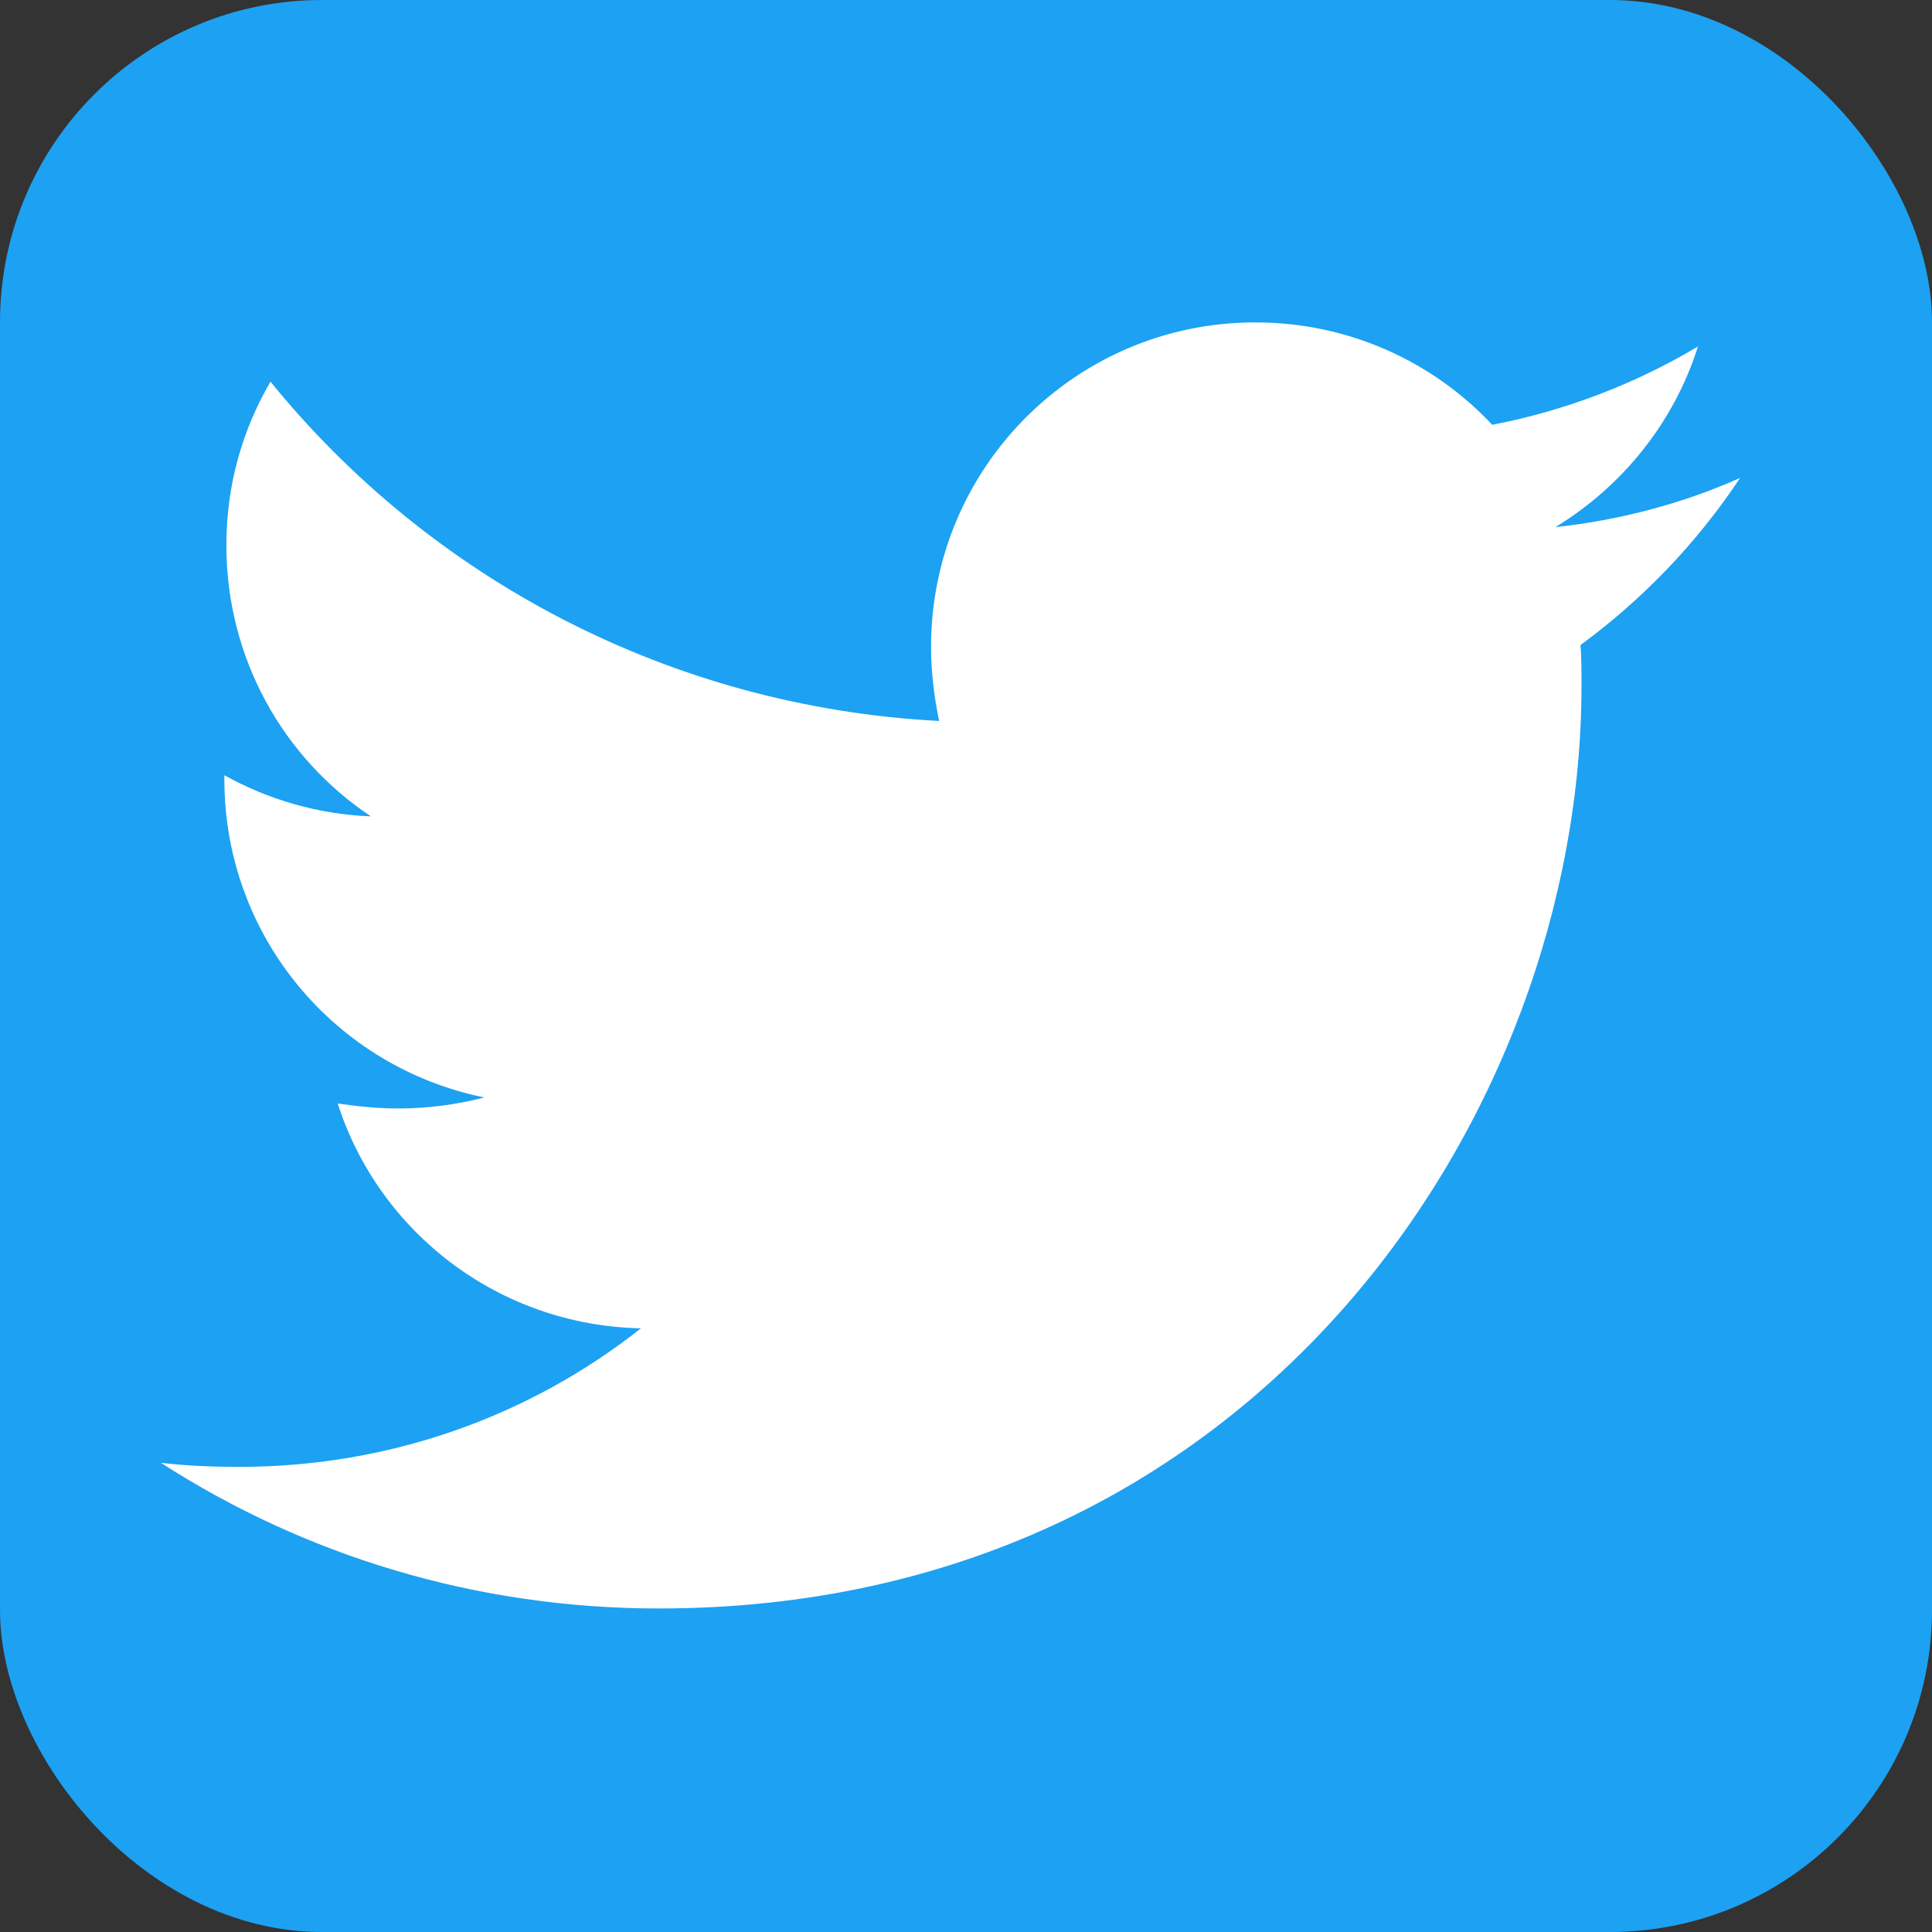
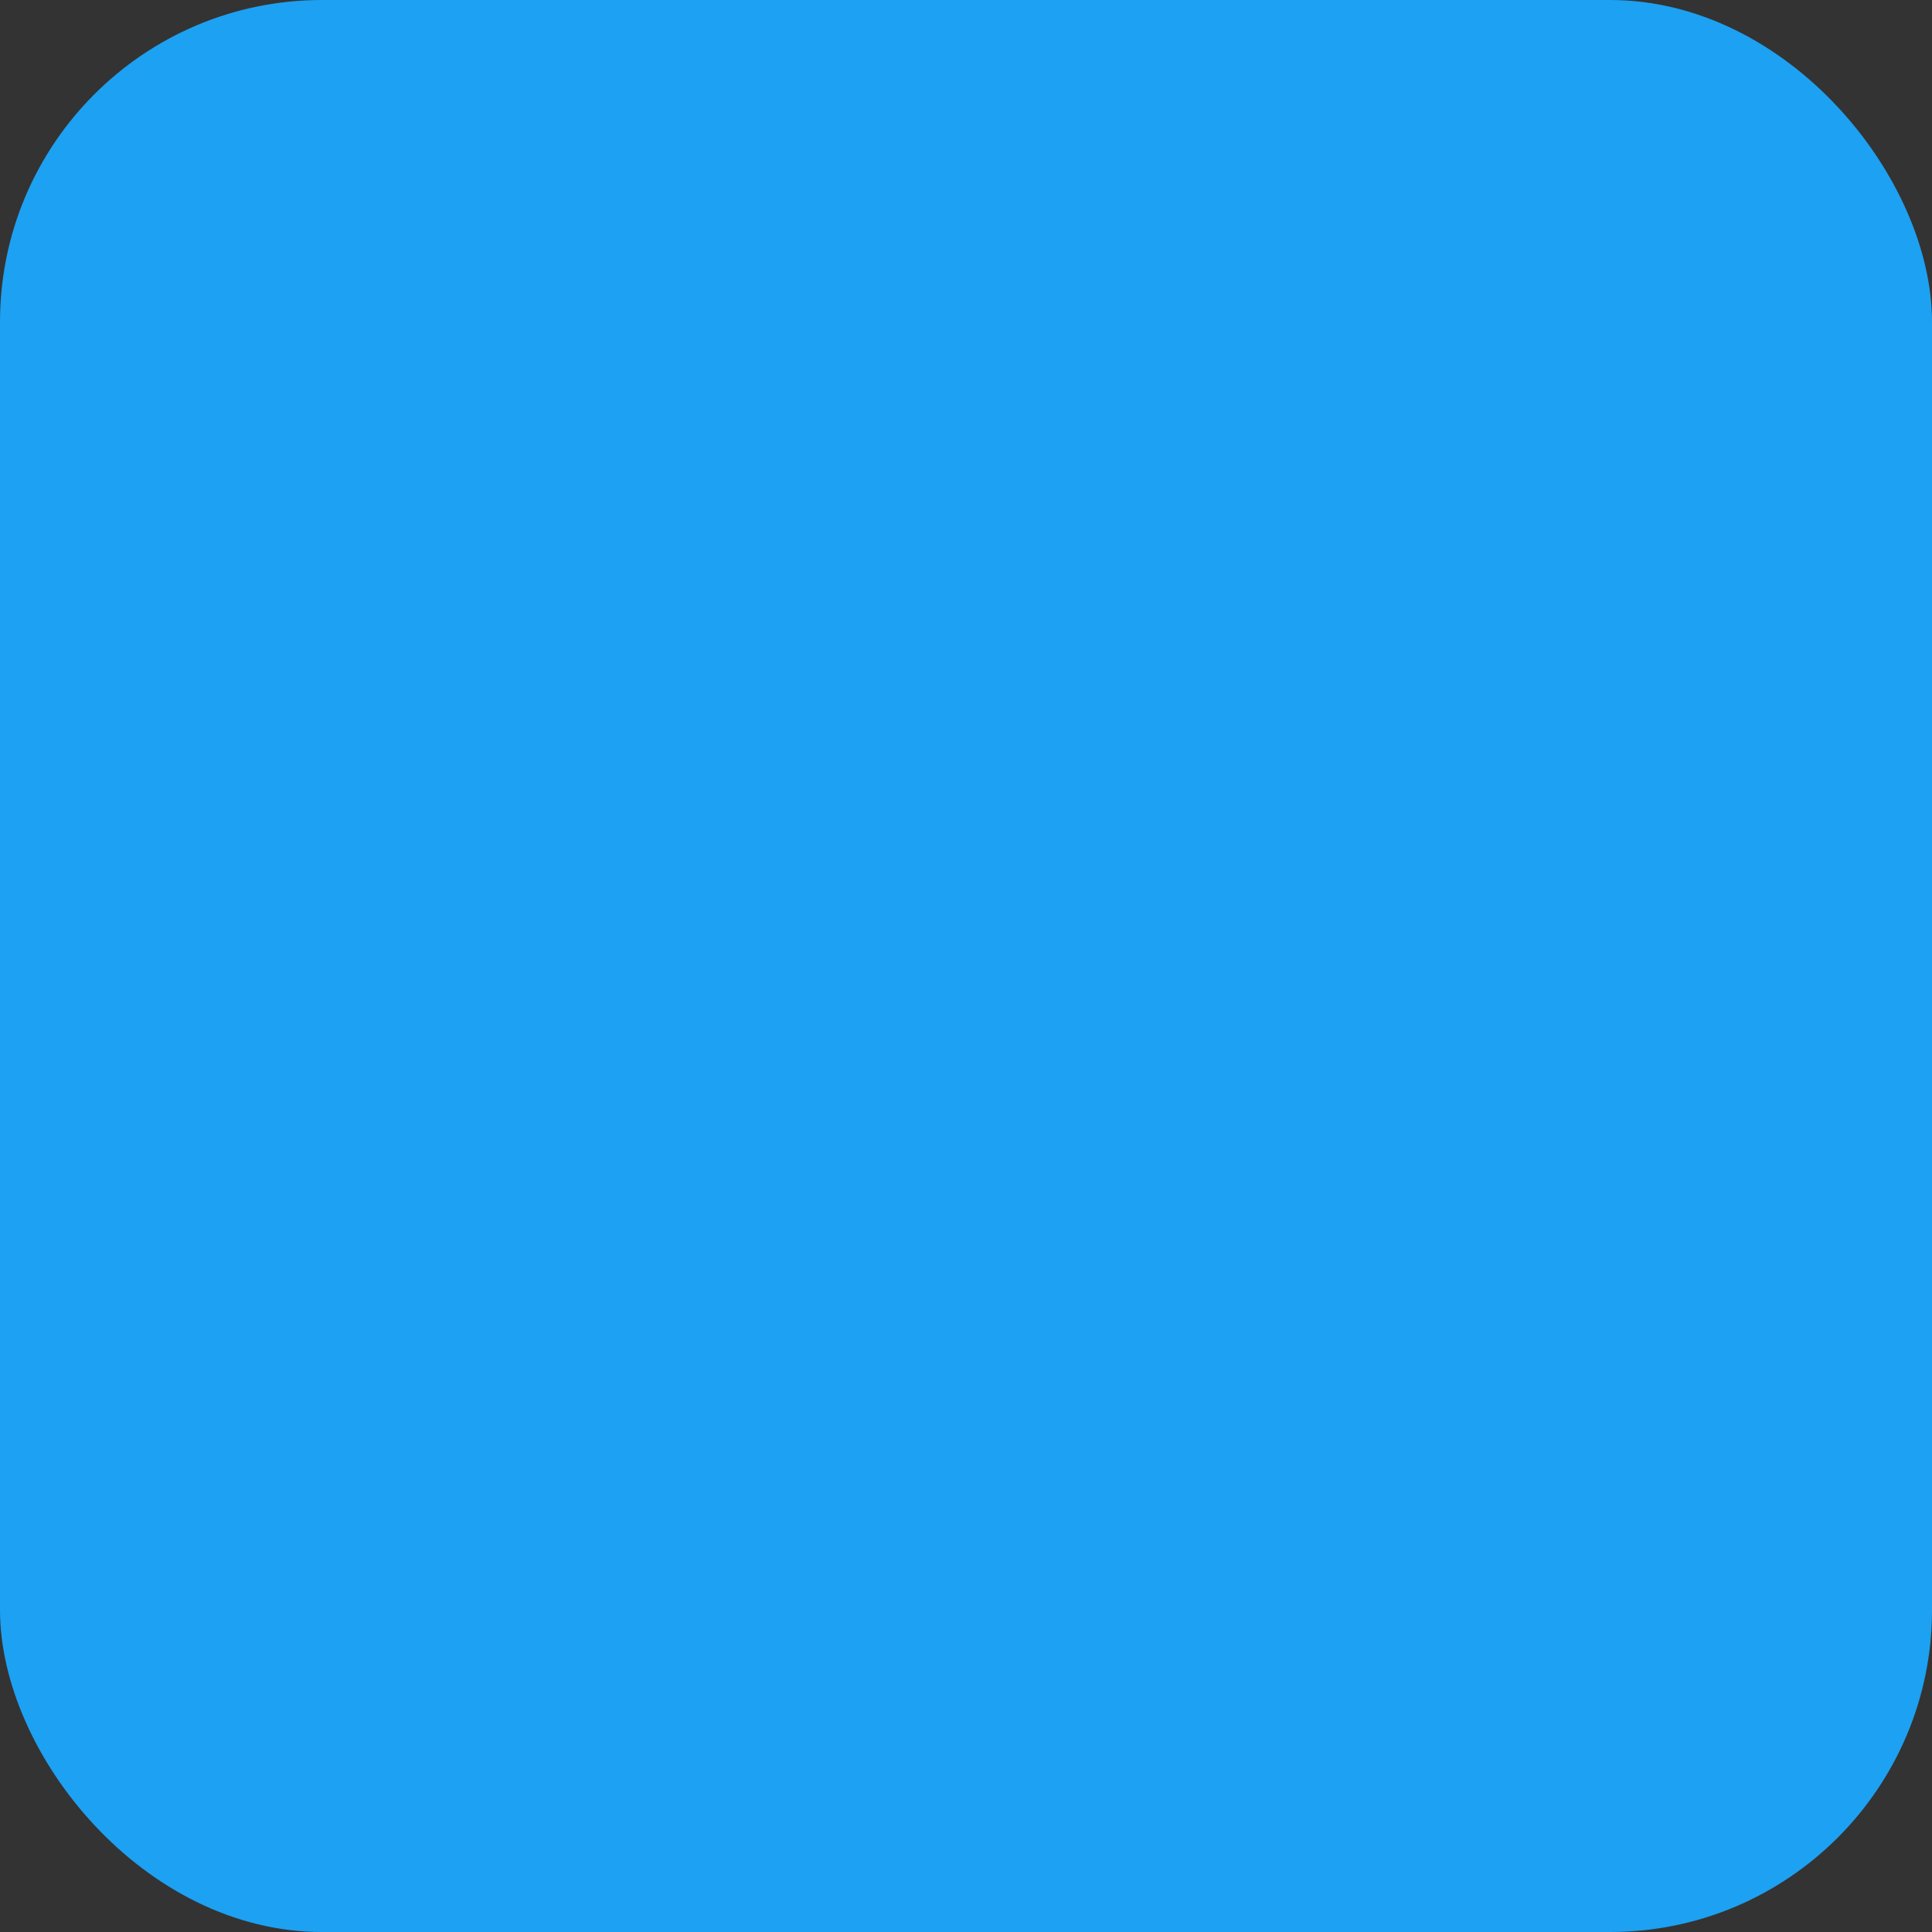
<svg xmlns="http://www.w3.org/2000/svg" width="24" height="24" viewBox="0 0 24 24" fill="none">
  <rect x="0" y="0" width="24" height="24" fill="#333333" stroke="none" />
  <rect width="24" height="24" rx="4" fill="#1da1f2" />
-   <path d="M19.633 7.997c.013.175.013.349.013.523 0 5.325-4.053 11.461-11.461 11.461-2.282 0-4.402-.661-6.186-1.809.324.037.636.05.973.05 1.883 0 3.616-.636 4.99-1.721-1.771-.037-3.255-1.197-3.767-2.793.249.037.499.062.761.062.362 0 .724-.05 1.061-.137-1.847-.374-3.23-1.995-3.23-3.953v-.05c.537.299 1.16.486 1.82.511-1.086-.724-1.795-1.96-1.795-3.368 0-.748.199-1.434.548-2.032 1.983 2.443 4.964 4.04 8.306 4.215-.062-.3-.1-.611-.1-.923 0-2.22 1.796-4.028 4.028-4.028 1.16 0 2.207.486 2.943 1.272.91-.175 1.782-.511 2.556-.973-.3.946-.936 1.734-1.771 2.244.811-.087 1.597-.299 2.294-.611-.537.811-1.222 1.522-2.007 2.094z" fill="white" />
</svg>